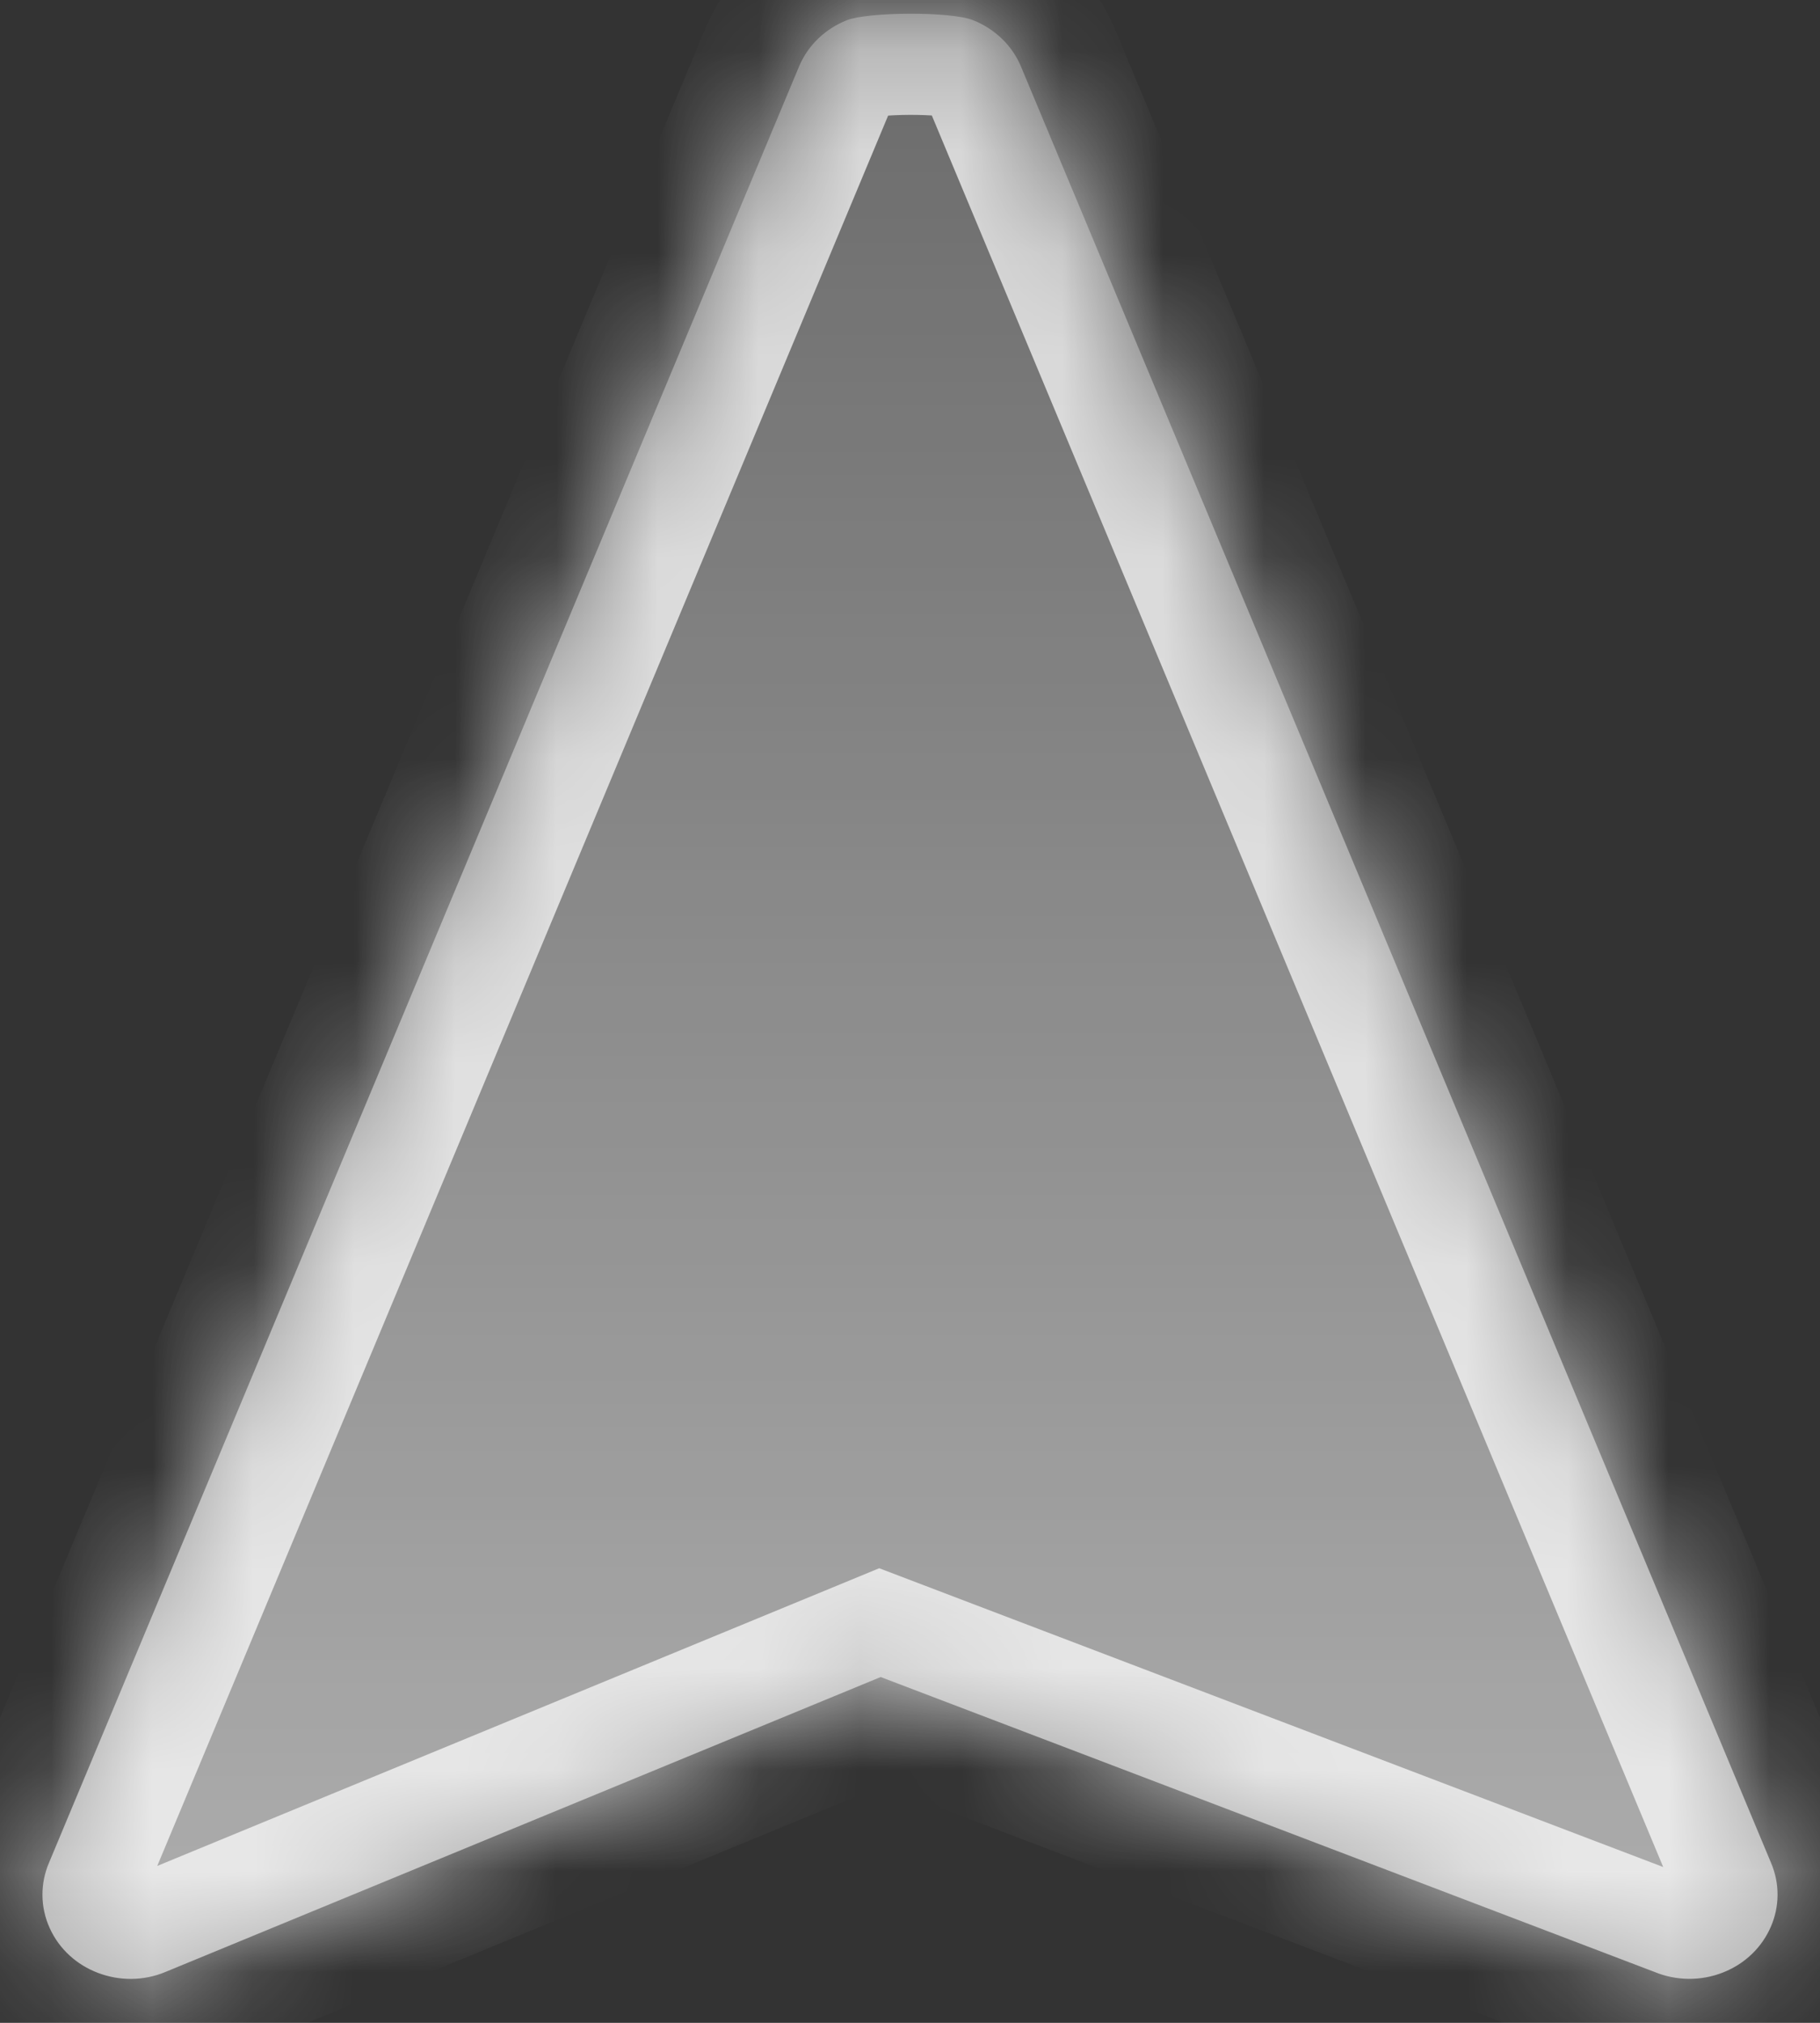
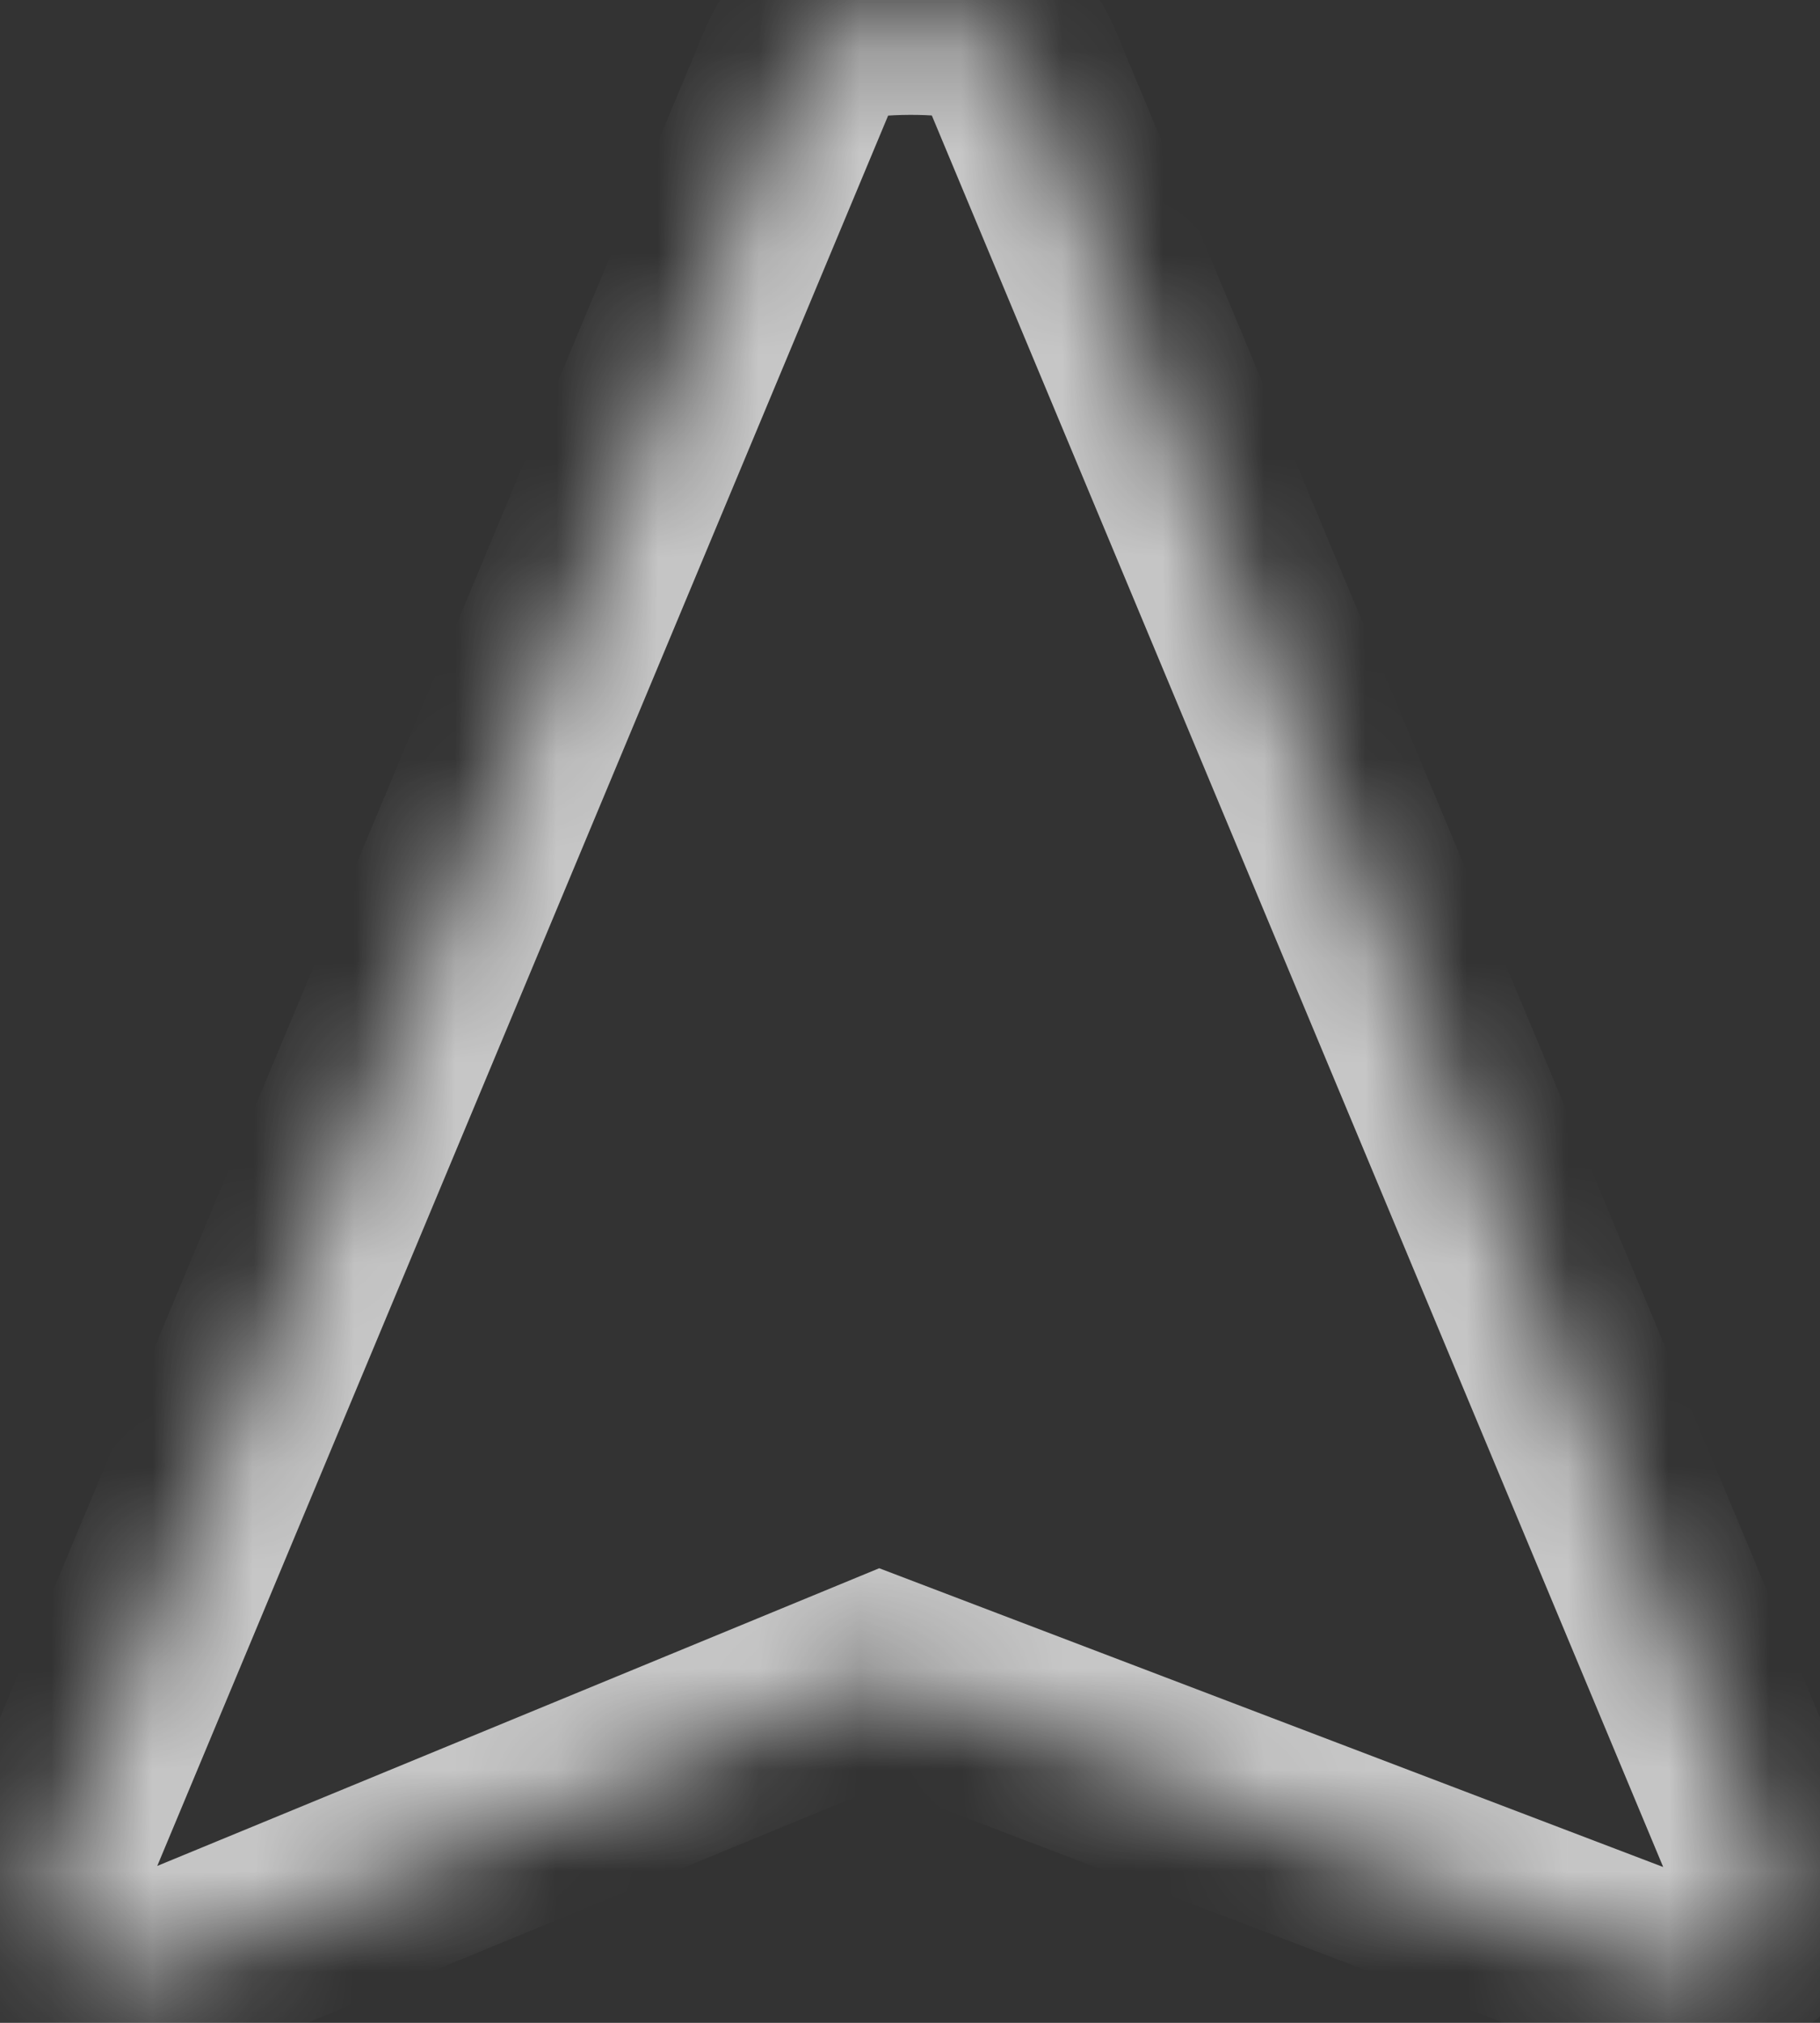
<svg xmlns="http://www.w3.org/2000/svg" version="1.1" width="18px" height="20px">
  <rect width="100%" height="100%" fill="#333333" stroke="none" />
  <defs>
    <linearGradient gradientUnits="userSpaceOnUse" x1="9" y1="0.414" x2="9" y2="19.288" id="LinearGradient186">
      <stop id="Stop187" stop-color="#ffffff" stop-opacity="0.278" offset="0" />
      <stop id="Stop188" stop-color="#ffffff" stop-opacity="0.6" offset="1" />
    </linearGradient>
    <linearGradient gradientUnits="userSpaceOnUse" x1="-36.871" y1="-32.443" x2="-36.871" y2="-32.122" id="LinearGradient189">
      <stop id="Stop190" stop-color="#ffffff" stop-opacity="0" offset="0" />
      <stop id="Stop191" stop-color="#ffffff" stop-opacity="0.722" offset="1" />
    </linearGradient>
    <mask fill="white" id="clip192">
      <path d="M 7.905 0.652  C 7.996 0.439  8.169 0.282  8.375 0.2  C 8.581 0.118  9.4 0.111  9.622 0.199  C 9.837 0.284  10.007 0.446  10.095 0.652  C 10.095 0.652  17.514 18.414  17.514 18.414  C 17.606 18.627  17.599 18.855  17.513 19.052  C 17.427 19.249  17.263 19.415  17.041 19.502  C 16.824 19.588  16.58 19.586  16.364 19.497  C 16.364 19.497  8.71 16.581  8.71 16.581  C 8.71 16.581  1.636 19.497  1.636 19.497  C 1.415 19.589  1.176 19.585  0.969 19.506  C 0.762 19.428  0.586 19.273  0.491 19.062  C 0.398 18.856  0.396 18.622  0.486 18.414  C 0.486 18.414  7.905 0.652  7.905 0.652  Z " fill-rule="evenodd" />
    </mask>
  </defs>
  <g transform="matrix(1 0 0 1 -711 -478 )">
-     <path d="M 7.905 0.652  C 7.996 0.439  8.169 0.282  8.375 0.2  C 8.581 0.118  9.4 0.111  9.622 0.199  C 9.837 0.284  10.007 0.446  10.095 0.652  C 10.095 0.652  17.514 18.414  17.514 18.414  C 17.606 18.627  17.599 18.855  17.513 19.052  C 17.427 19.249  17.263 19.415  17.041 19.502  C 16.824 19.588  16.58 19.586  16.364 19.497  C 16.364 19.497  8.71 16.581  8.71 16.581  C 8.71 16.581  1.636 19.497  1.636 19.497  C 1.415 19.589  1.176 19.585  0.969 19.506  C 0.762 19.428  0.586 19.273  0.491 19.062  C 0.398 18.856  0.396 18.622  0.486 18.414  C 0.486 18.414  7.905 0.652  7.905 0.652  Z " fill-rule="nonzero" fill="url(#LinearGradient186)" stroke="none" transform="matrix(1 0 0 1 711 478 )" />
-     <path d="M 7.905 0.652  C 7.996 0.439  8.169 0.282  8.375 0.2  C 8.581 0.118  9.4 0.111  9.622 0.199  C 9.837 0.284  10.007 0.446  10.095 0.652  C 10.095 0.652  17.514 18.414  17.514 18.414  C 17.606 18.627  17.599 18.855  17.513 19.052  C 17.427 19.249  17.263 19.415  17.041 19.502  C 16.824 19.588  16.58 19.586  16.364 19.497  C 16.364 19.497  8.71 16.581  8.71 16.581  C 8.71 16.581  1.636 19.497  1.636 19.497  C 1.415 19.589  1.176 19.585  0.969 19.506  C 0.762 19.428  0.586 19.273  0.491 19.062  C 0.398 18.856  0.396 18.622  0.486 18.414  C 0.486 18.414  7.905 0.652  7.905 0.652  Z " stroke-width="2" stroke="url(#LinearGradient189)" fill="none" transform="matrix(1 0 0 1 711 478 )" mask="url(#clip192)" />
+     <path d="M 7.905 0.652  C 7.996 0.439  8.169 0.282  8.375 0.2  C 8.581 0.118  9.4 0.111  9.622 0.199  C 9.837 0.284  10.007 0.446  10.095 0.652  C 10.095 0.652  17.514 18.414  17.514 18.414  C 17.606 18.627  17.599 18.855  17.513 19.052  C 16.824 19.588  16.58 19.586  16.364 19.497  C 16.364 19.497  8.71 16.581  8.71 16.581  C 8.71 16.581  1.636 19.497  1.636 19.497  C 1.415 19.589  1.176 19.585  0.969 19.506  C 0.762 19.428  0.586 19.273  0.491 19.062  C 0.398 18.856  0.396 18.622  0.486 18.414  C 0.486 18.414  7.905 0.652  7.905 0.652  Z " stroke-width="2" stroke="url(#LinearGradient189)" fill="none" transform="matrix(1 0 0 1 711 478 )" mask="url(#clip192)" />
  </g>
</svg>